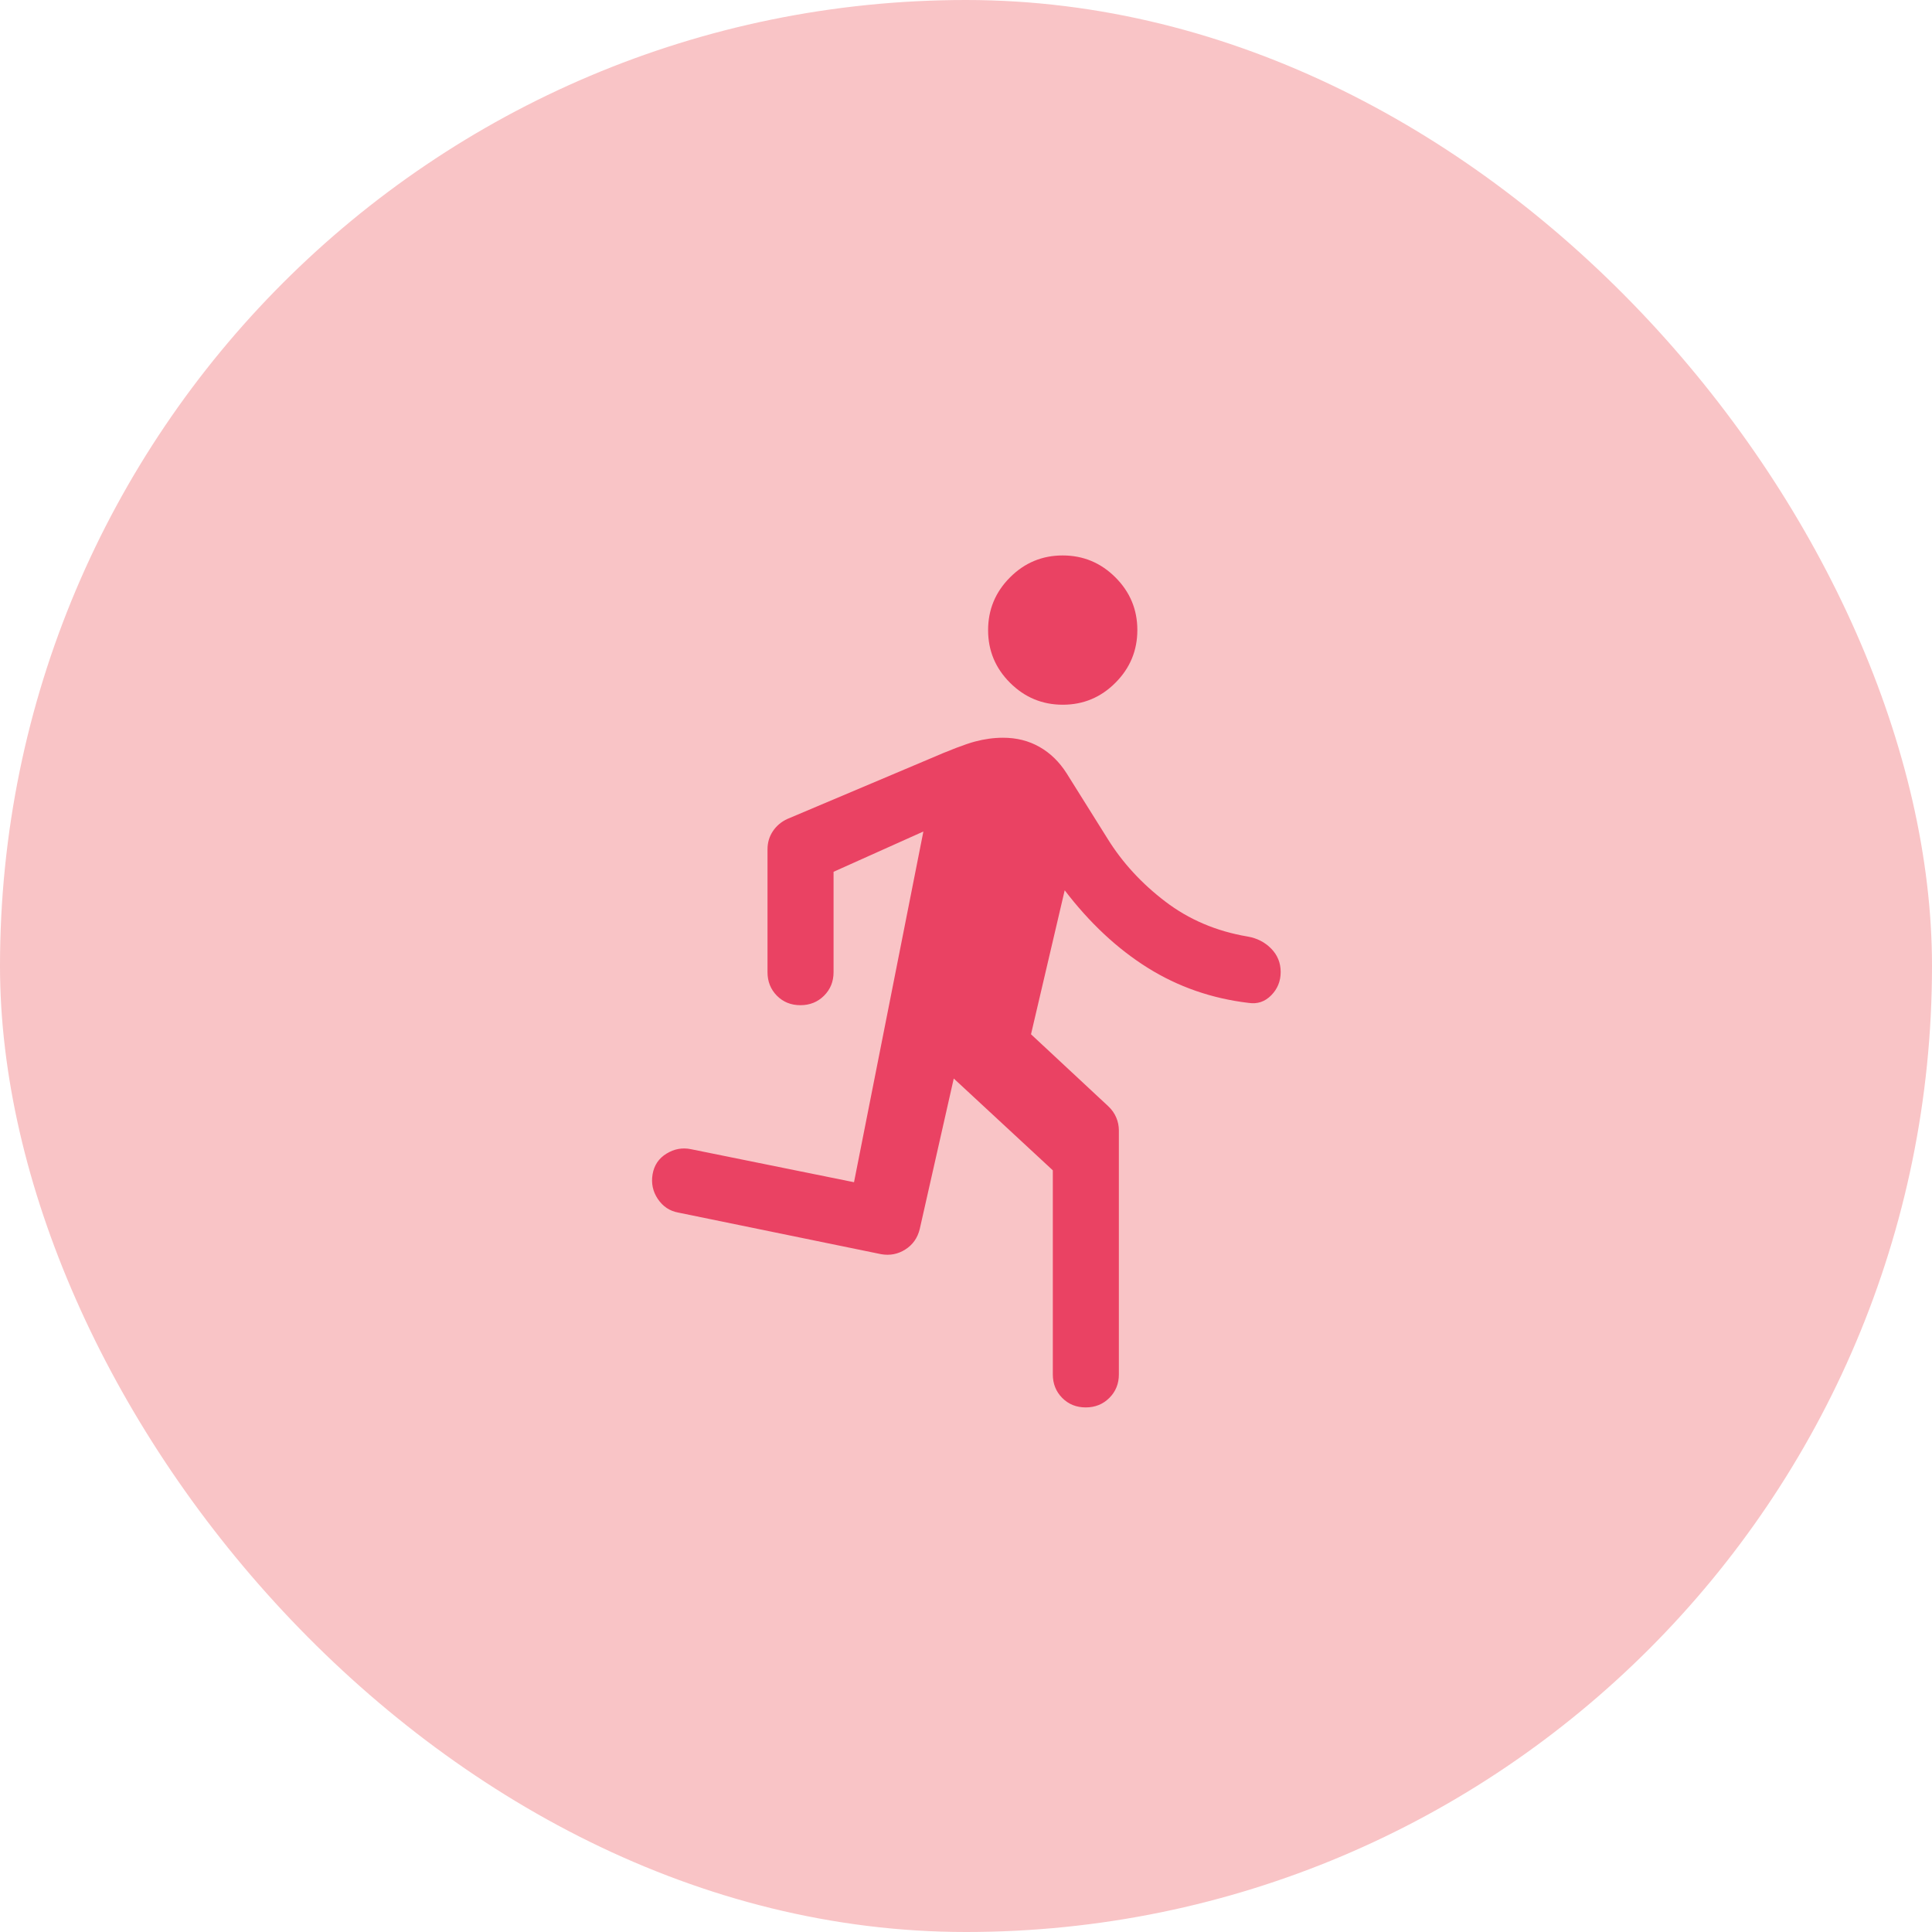
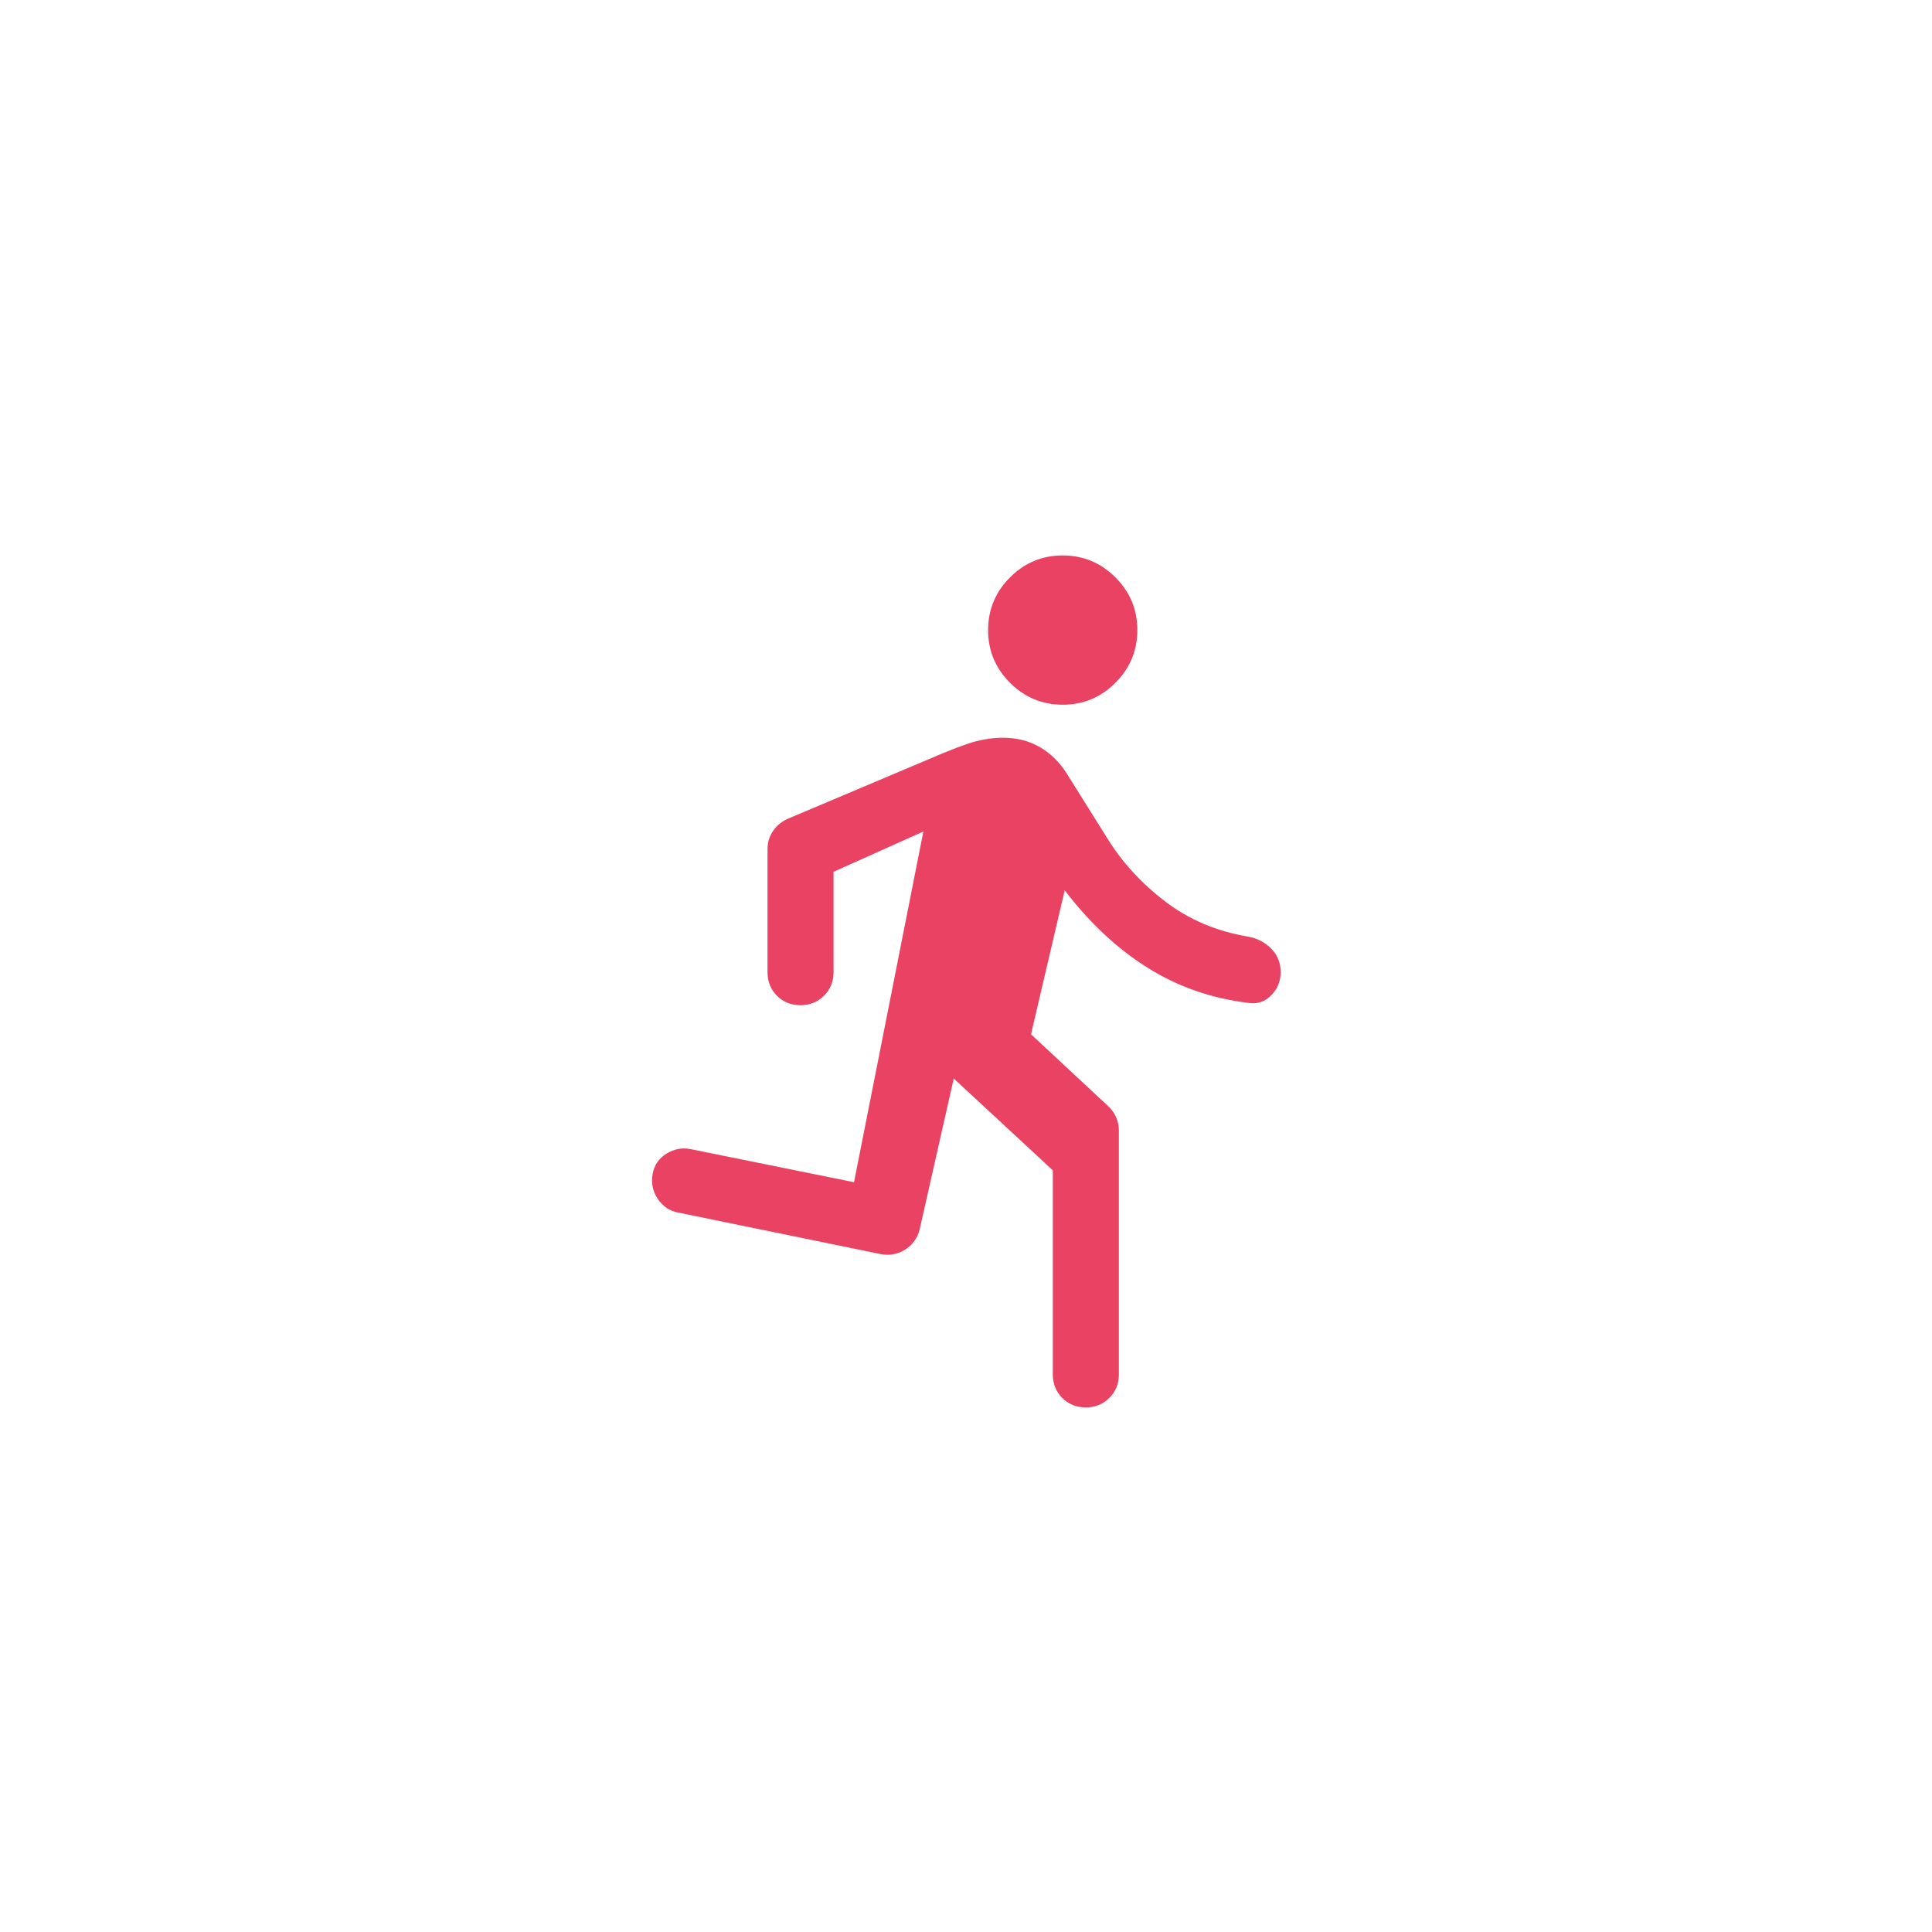
<svg xmlns="http://www.w3.org/2000/svg" width="80" height="80" viewBox="0 0 80 80" fill="none">
-   <rect width="80" height="80" rx="40" fill="#F9C4C6" />
  <path d="M43.595 56.911V48.461L39.493 44.659L38.084 50.894C37.994 51.261 37.795 51.542 37.49 51.737C37.184 51.932 36.849 51.997 36.485 51.933L28.089 50.211C27.733 50.147 27.451 49.96 27.241 49.65C27.032 49.34 26.959 48.998 27.022 48.625C27.086 48.251 27.277 47.966 27.597 47.77C27.916 47.574 28.253 47.512 28.609 47.585L35.363 48.953L38.235 34.431L34.516 36.099V40.256C34.516 40.644 34.384 40.968 34.121 41.231C33.858 41.492 33.532 41.623 33.143 41.623C32.755 41.623 32.43 41.492 32.17 41.231C31.911 40.968 31.781 40.644 31.781 40.256V35.17C31.781 34.89 31.855 34.639 32.003 34.418C32.151 34.197 32.35 34.028 32.601 33.912L38.426 31.45C39.329 31.058 39.978 30.81 40.375 30.705C40.771 30.6 41.157 30.548 41.533 30.548C42.096 30.548 42.601 30.675 43.048 30.931C43.495 31.186 43.868 31.551 44.169 32.025L45.864 34.732C46.475 35.717 47.271 36.583 48.251 37.33C49.23 38.078 50.368 38.561 51.662 38.78C52.05 38.846 52.374 39.013 52.637 39.28C52.899 39.548 53.03 39.87 53.03 40.249C53.03 40.627 52.899 40.949 52.639 41.213C52.378 41.478 52.066 41.583 51.703 41.528C50.172 41.346 48.777 40.86 47.519 40.072C46.261 39.283 45.117 38.214 44.087 36.865L42.692 42.827L45.892 45.808C46.038 45.945 46.147 46.1 46.22 46.272C46.293 46.444 46.33 46.622 46.33 46.806V56.911C46.33 57.298 46.198 57.623 45.935 57.885C45.672 58.147 45.346 58.278 44.958 58.278C44.569 58.278 44.244 58.147 43.984 57.885C43.725 57.623 43.595 57.298 43.595 56.911ZM44.007 29.181C43.158 29.181 42.43 28.878 41.824 28.273C41.218 27.669 40.915 26.942 40.915 26.093C40.915 25.243 41.217 24.515 41.822 23.909C42.426 23.303 43.154 23 44.003 23C44.852 23 45.58 23.302 46.186 23.907C46.792 24.512 47.095 25.239 47.095 26.088C47.095 26.937 46.793 27.665 46.188 28.271C45.584 28.878 44.856 29.181 44.007 29.181Z" fill="#EA4263" />
</svg>